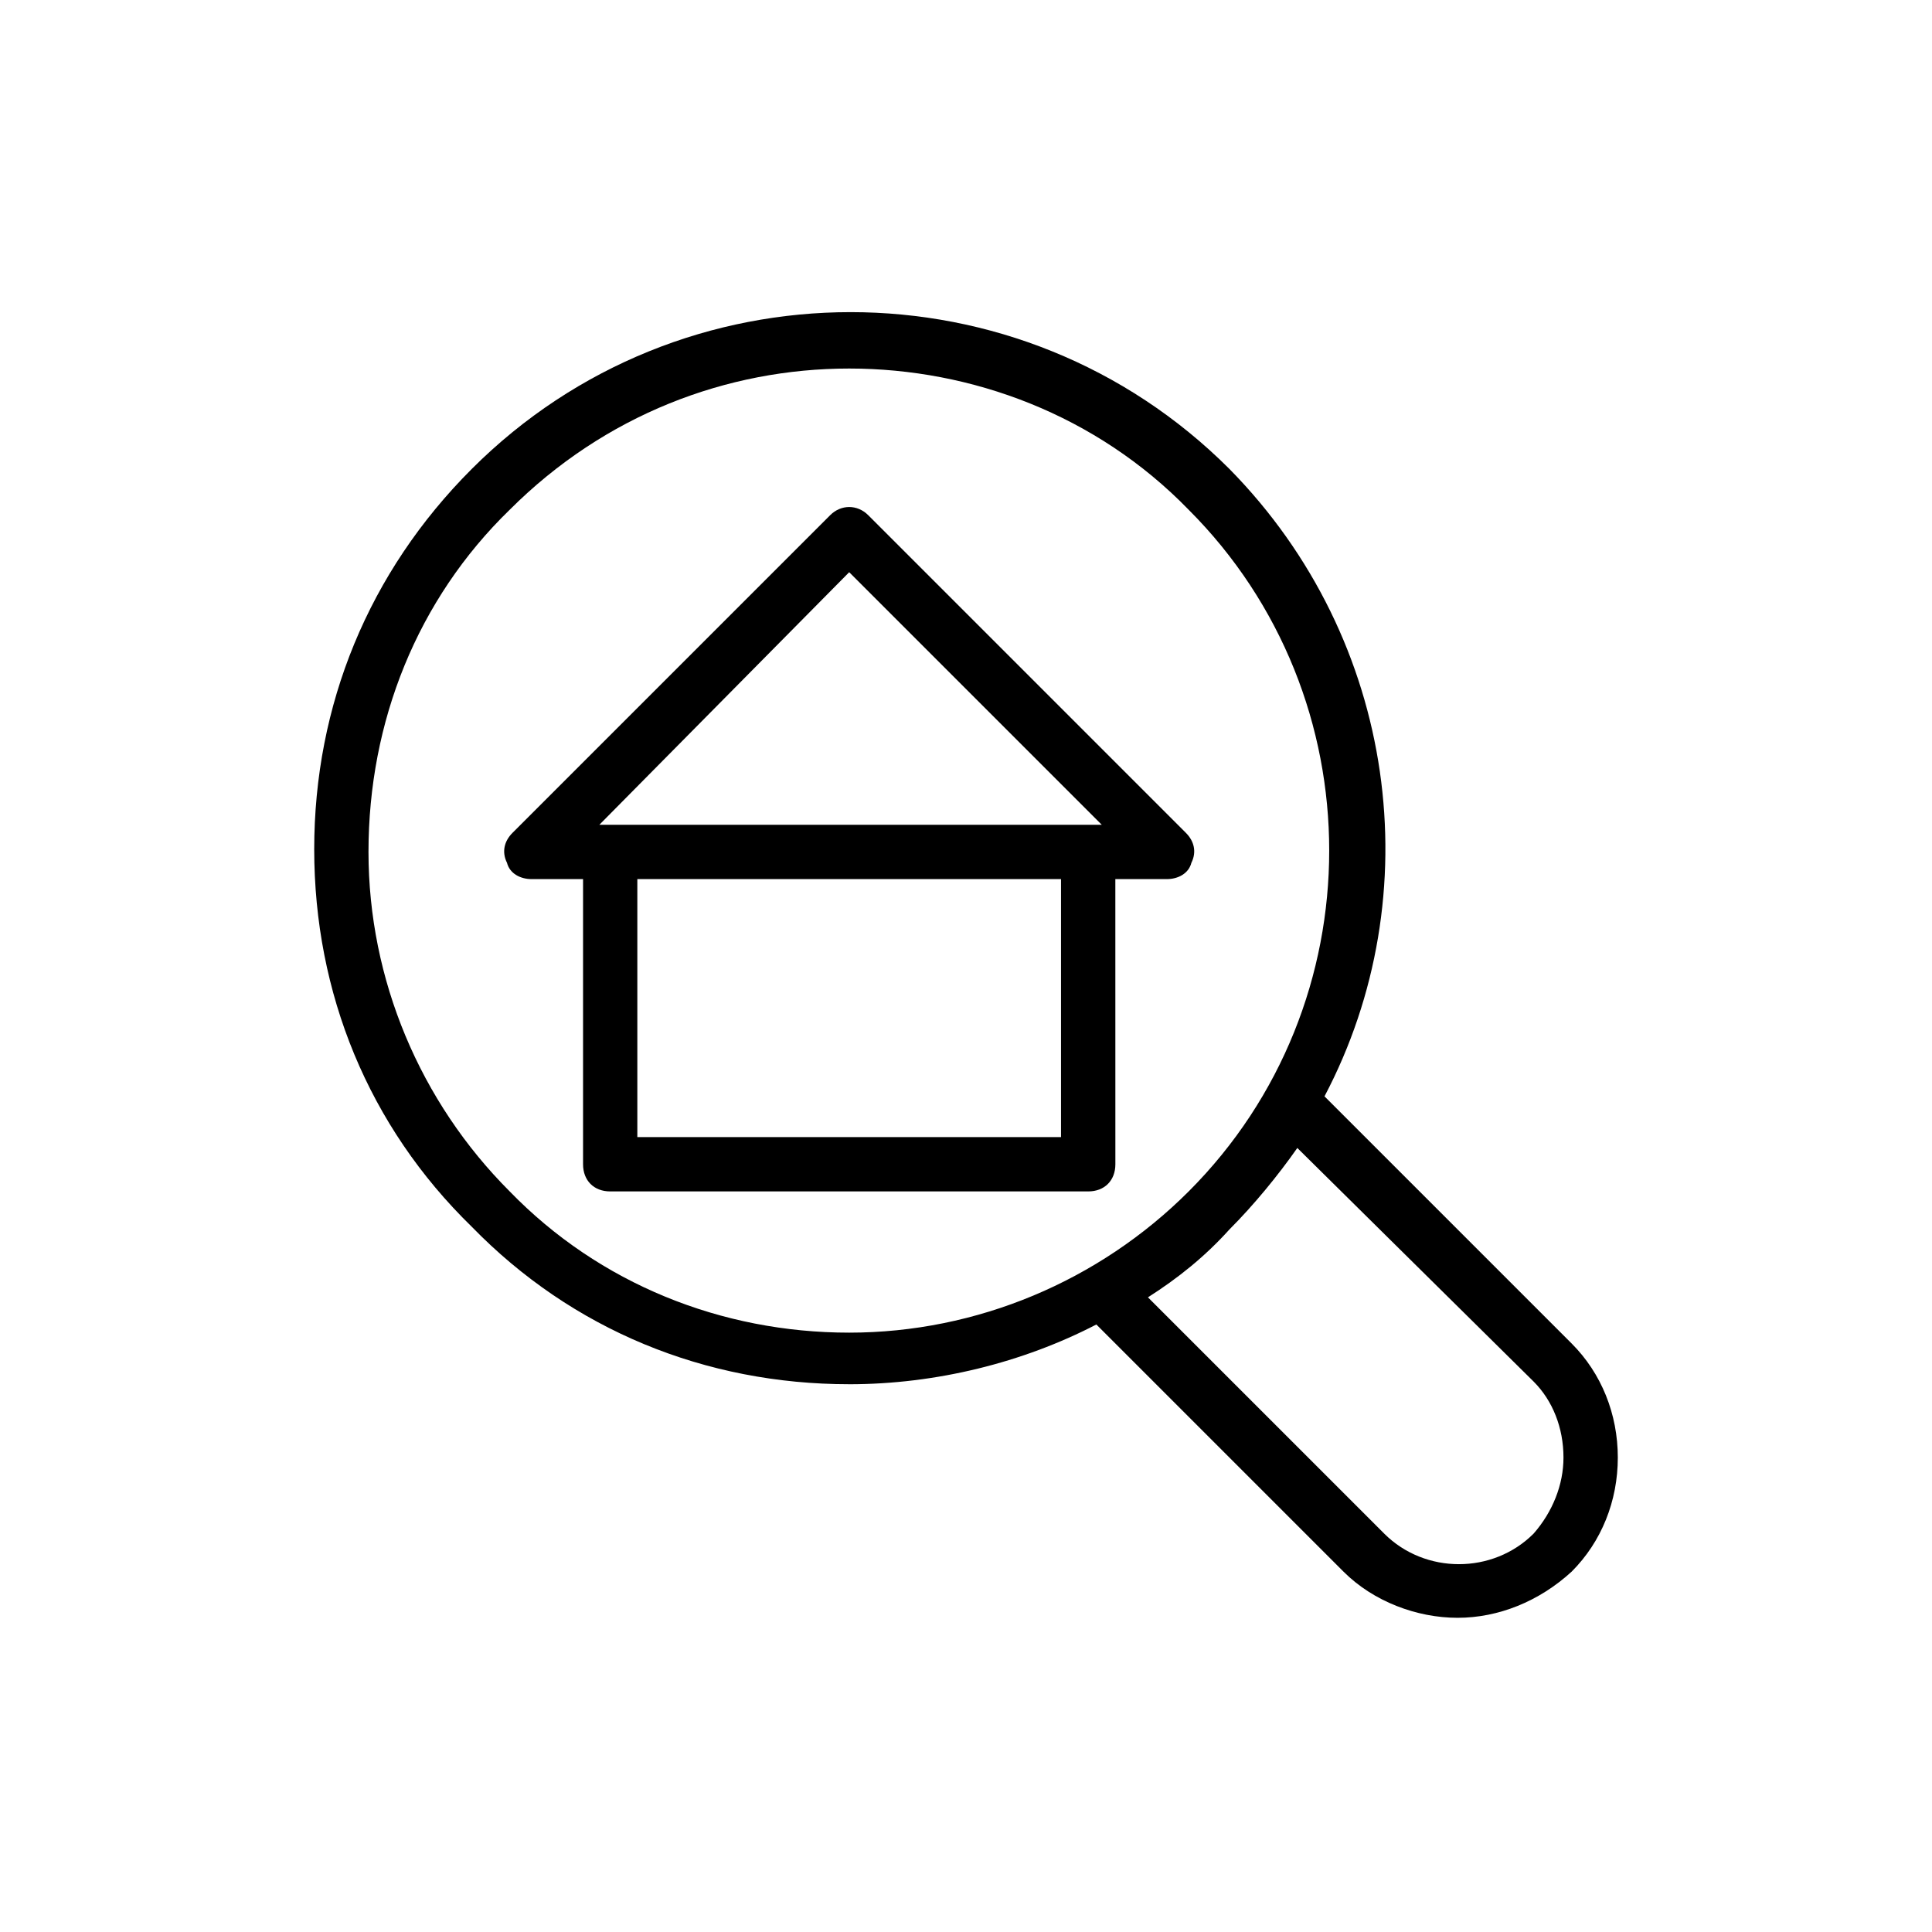
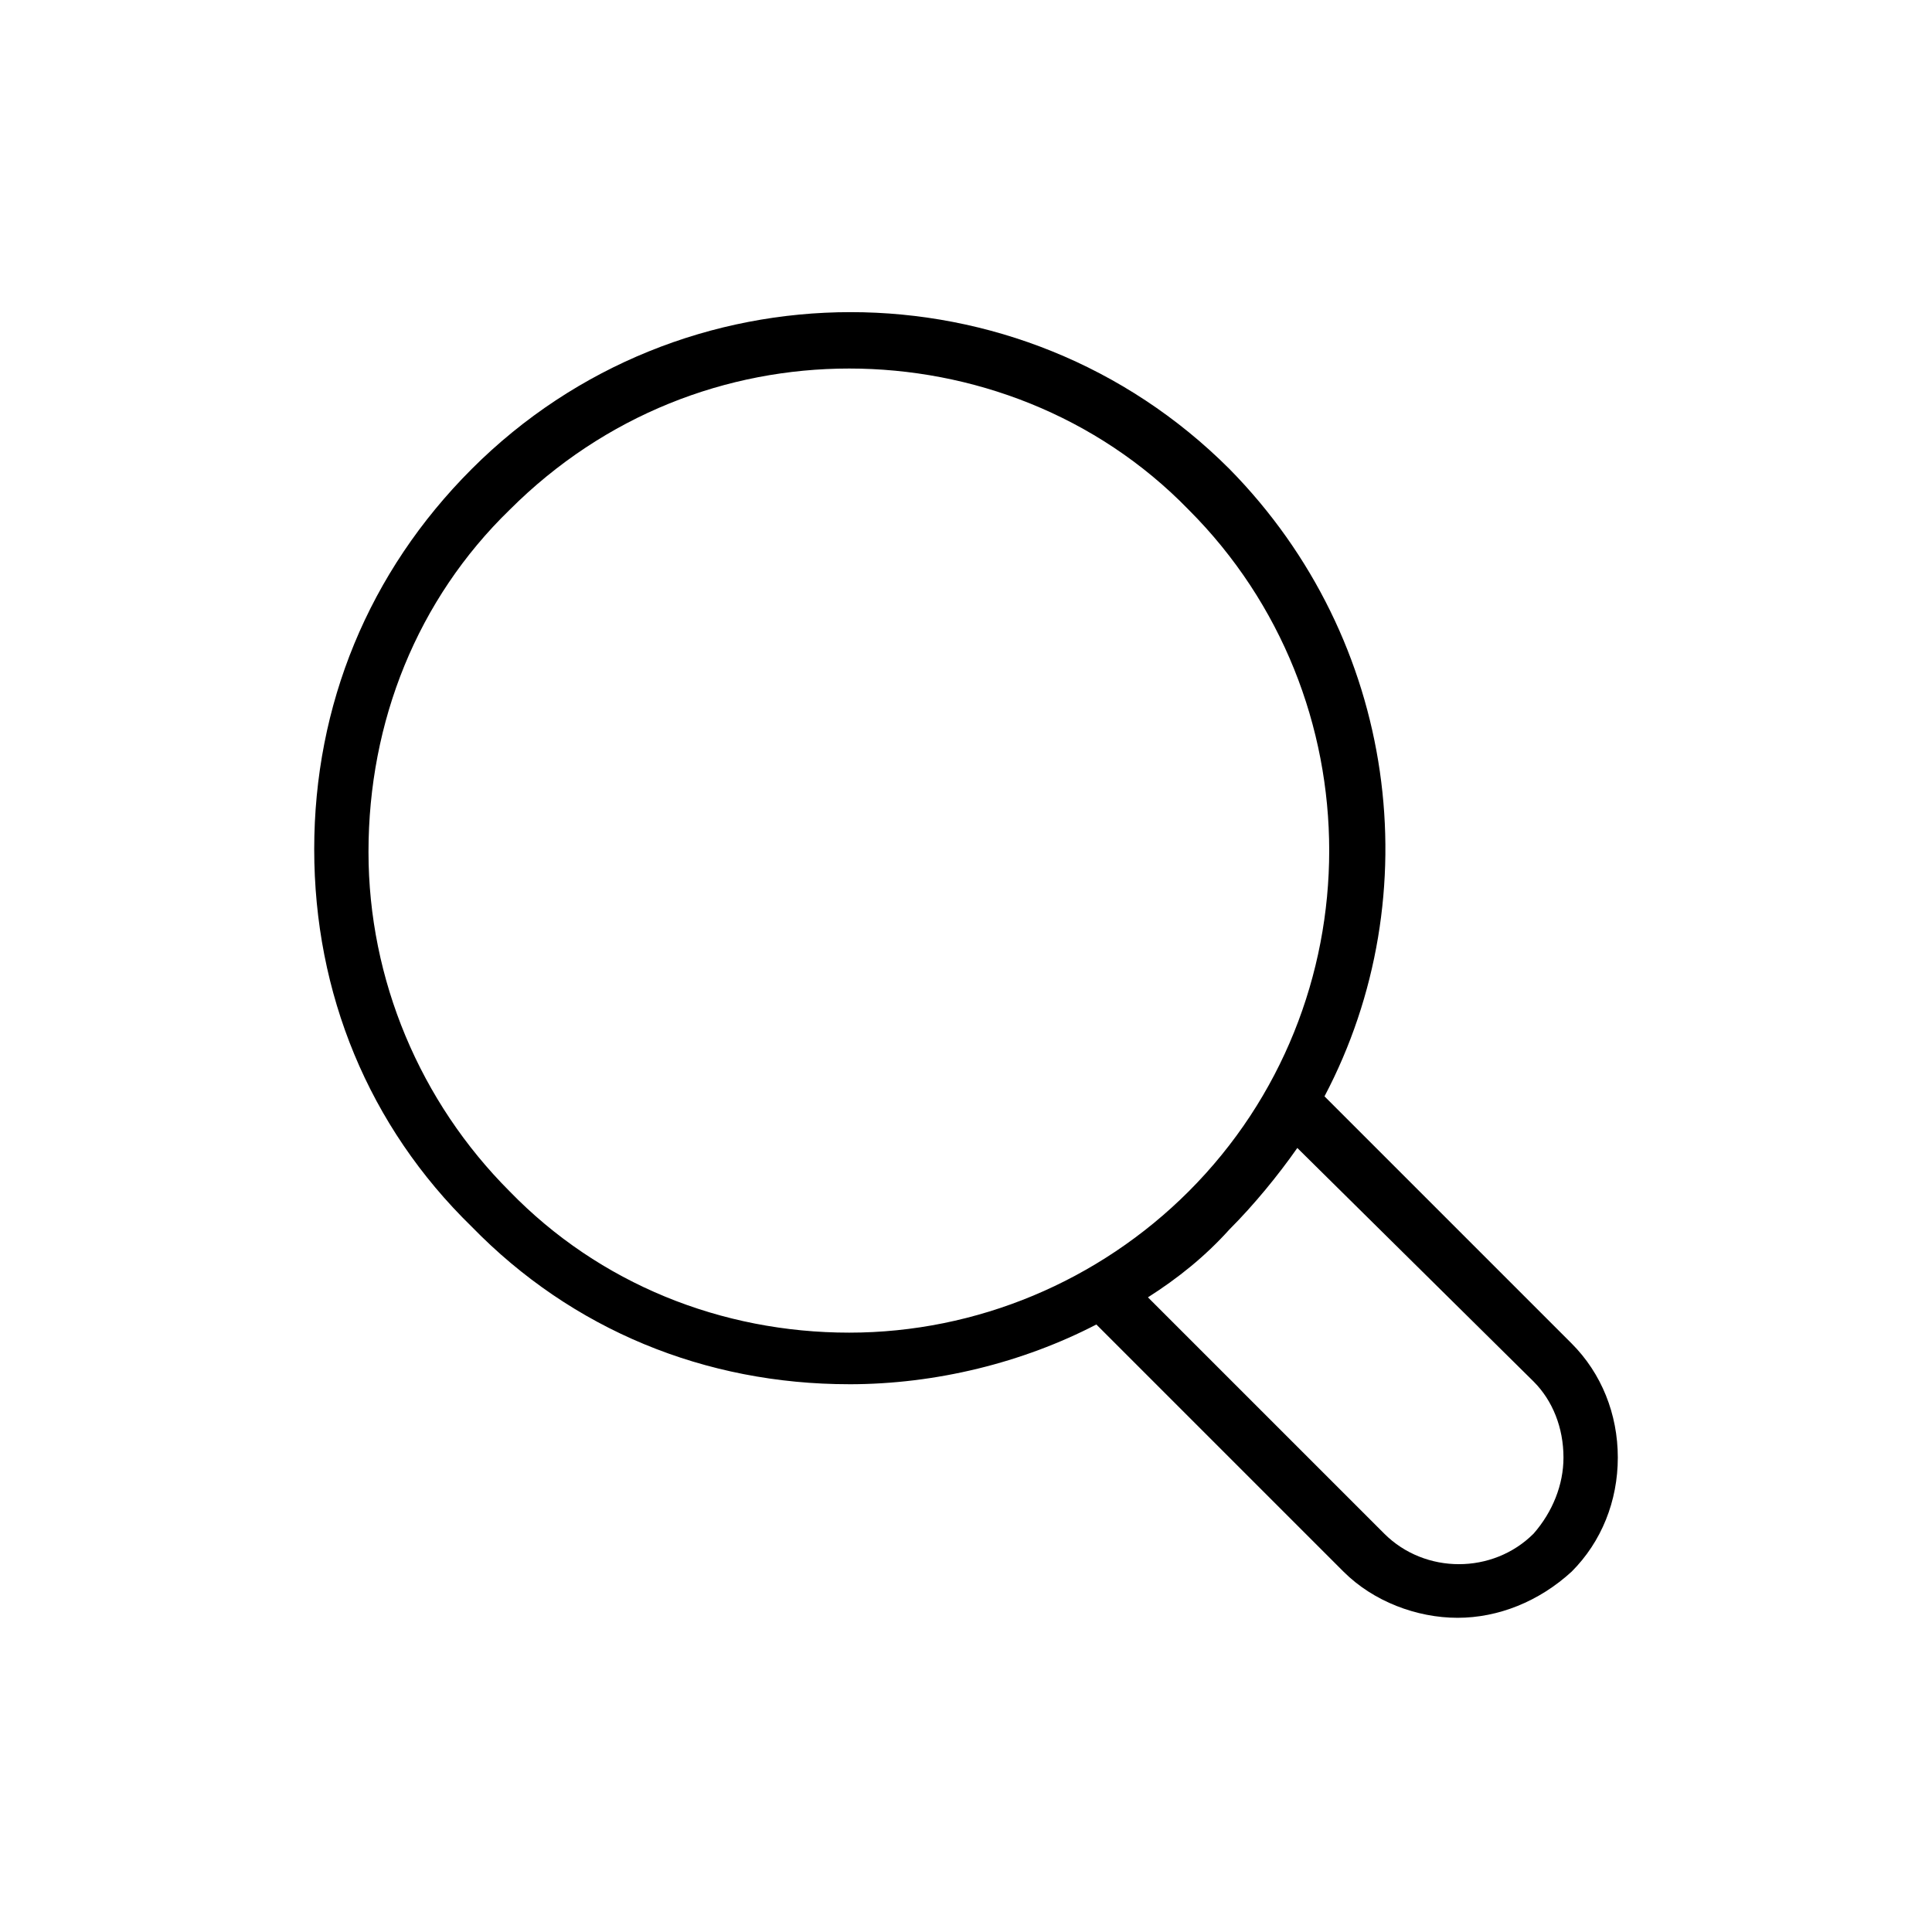
<svg xmlns="http://www.w3.org/2000/svg" fill="#000000" width="800px" height="800px" version="1.1" viewBox="144 144 512 512">
  <g>
-     <path d="m369.05 510.84c23.031 0 46.062-5.758 65.496-15.836l65.496 65.496c7.918 7.918 19.434 12.234 30.23 12.234 10.797 0 21.594-4.32 30.23-12.234 7.918-7.918 12.234-18.715 12.234-30.23s-4.32-22.312-12.234-30.23l-65.496-65.496c28.07-53.262 19.434-120.91-25.191-166.26-55.418-55.418-145.39-55.418-200.8 0-27.352 27.355-41.746 62.625-41.746 100.77s14.395 73.414 41.746 100.04c26.625 27.348 61.895 41.742 100.04 41.742zm181.37-0.719c5.039 5.039 7.918 12.234 7.918 20.152 0 7.199-2.879 14.395-7.918 20.152-10.797 10.797-28.789 10.797-39.586 0l-62.617-62.617c7.918-5.039 15.113-10.797 21.594-17.992 6.477-6.477 12.957-14.395 17.992-21.594zm-271.34-231.03c25.191-25.191 57.578-37.426 89.965-37.426s65.496 12.234 89.965 37.426c49.66 49.66 49.66 130.99 0 180.65-23.75 23.75-56.141 37.426-89.965 37.426-33.828 0-66.215-12.957-89.965-37.426-23.75-23.75-37.426-56.141-37.426-89.965 0-34.551 12.953-66.938 37.426-90.688z" />
-     <path d="m284.84 376.97h13.676v75.57c0 4.32 2.879 7.199 7.199 7.199h126.67c4.32 0 7.199-2.879 7.199-7.199l-0.008-75.57h13.676c2.879 0 5.758-1.441 6.477-4.32 1.441-2.879 0.719-5.758-1.441-7.918l-84.203-84.207c-2.879-2.879-7.199-2.879-10.078 0l-84.207 84.207c-2.16 2.16-2.879 5.039-1.441 7.918 0.723 2.879 3.602 4.32 6.481 4.32zm140.34 68.371h-112.28v-68.375h112.28zm-56.137-149.7 66.934 66.934h-3.598l-125.95 0.004h-3.598z" />
+     <path d="m369.05 510.84c23.031 0 46.062-5.758 65.496-15.836l65.496 65.496c7.918 7.918 19.434 12.234 30.23 12.234 10.797 0 21.594-4.32 30.23-12.234 7.918-7.918 12.234-18.715 12.234-30.23s-4.32-22.312-12.234-30.23l-65.496-65.496c28.07-53.262 19.434-120.91-25.191-166.26-55.418-55.418-145.39-55.418-200.8 0-27.352 27.355-41.746 62.625-41.746 100.77s14.395 73.414 41.746 100.04c26.625 27.348 61.895 41.742 100.04 41.742zm181.37-0.719c5.039 5.039 7.918 12.234 7.918 20.152 0 7.199-2.879 14.395-7.918 20.152-10.797 10.797-28.789 10.797-39.586 0l-62.617-62.617c7.918-5.039 15.113-10.797 21.594-17.992 6.477-6.477 12.957-14.395 17.992-21.594zm-271.34-231.03c25.191-25.191 57.578-37.426 89.965-37.426s65.496 12.234 89.965 37.426c49.66 49.66 49.66 130.99 0 180.65-23.75 23.75-56.141 37.426-89.965 37.426-33.828 0-66.215-12.957-89.965-37.426-23.75-23.75-37.426-56.141-37.426-89.965 0-34.551 12.953-66.938 37.426-90.688" />
  </g>
</svg>